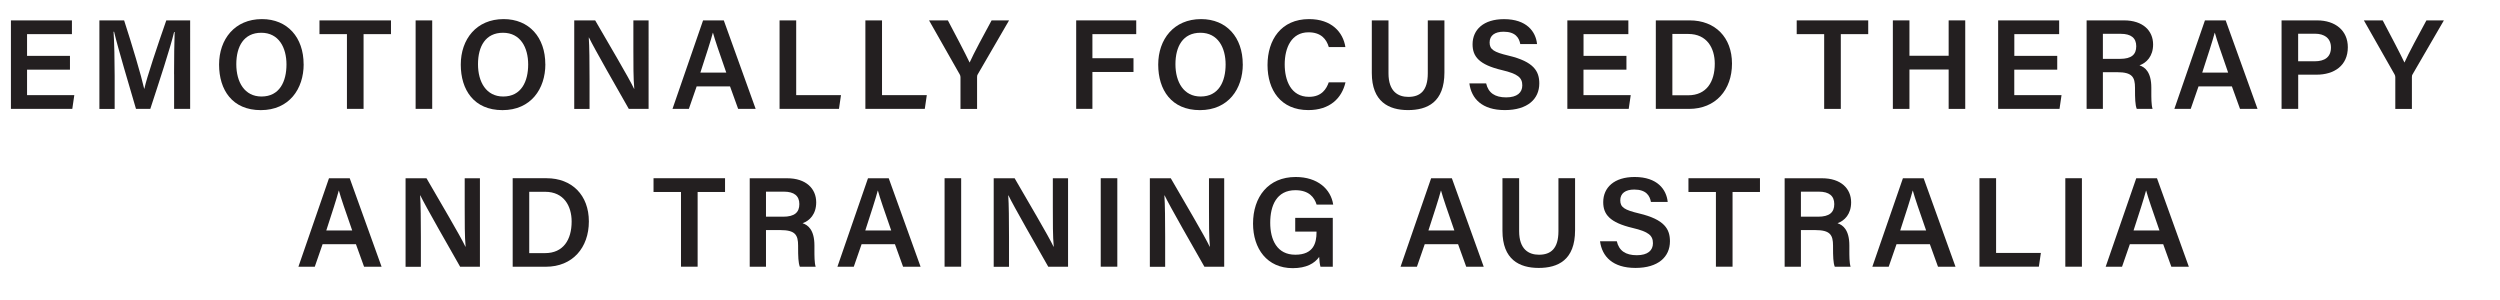
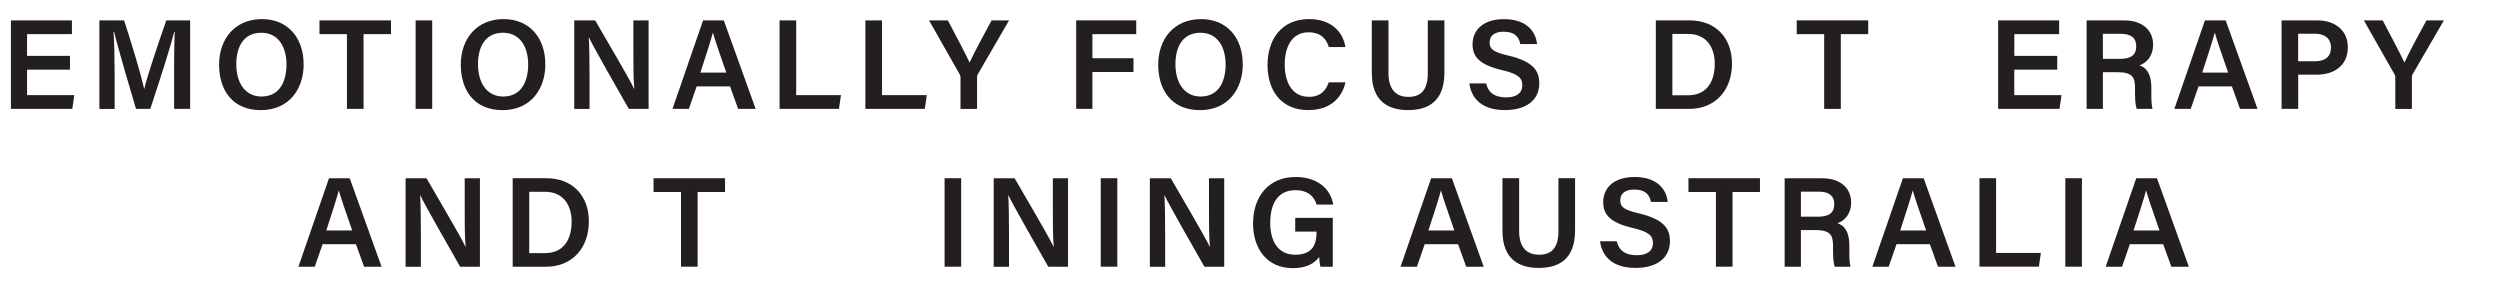
<svg xmlns="http://www.w3.org/2000/svg" viewBox="0 0 547.07 65.7">
  <g id="a" />
  <g id="b">
    <g id="c">
      <g>
        <path d="M15.31,15.24H5.92v5.58h10.34l-.44,3.01H2.39V4.46H15.74v3.01H5.92v4.75H15.31v3.01Z" style="fill:#231f20;" />
        <path d="M38.09,16.23c0-3.4,.05-7.09,.13-9.23h-.12c-.88,3.67-3.23,10.76-5.21,16.83h-3.13c-1.5-5.18-3.93-13.2-4.79-16.88h-.12c.16,2.26,.24,6.35,.24,9.67v7.21h-3.34V4.46h5.41c1.75,5.38,3.78,12.21,4.39,14.96h.04c.47-2.31,2.96-9.69,4.8-14.96h5.22V23.83h-3.51v-7.6Z" style="fill:#231f20;" />
        <path d="M66.45,14.06c0,5.37-3.15,10.04-9.38,10.04s-9.13-4.41-9.13-9.96,3.42-9.96,9.38-9.96c5.59,0,9.12,4.01,9.12,9.88Zm-14.74,0c0,3.92,1.82,7.06,5.51,7.06,3.99,0,5.47-3.32,5.47-7.01s-1.68-6.94-5.51-6.94-5.47,2.99-5.47,6.89Z" style="fill:#231f20;" />
        <path d="M75.92,7.47h-6.01v-3.01h15.65v3.01h-6V23.83h-3.64V7.47Z" style="fill:#231f20;" />
        <path d="M94.58,4.46V23.83h-3.63V4.46h3.63Z" style="fill:#231f20;" />
        <path d="M119.34,14.06c0,5.37-3.15,10.04-9.38,10.04s-9.13-4.41-9.13-9.96,3.42-9.96,9.38-9.96c5.59,0,9.12,4.01,9.12,9.88Zm-14.74,0c0,3.92,1.83,7.06,5.51,7.06,3.99,0,5.47-3.32,5.47-7.01s-1.68-6.94-5.51-6.94-5.47,2.99-5.47,6.89Z" style="fill:#231f20;" />
        <path d="M125.66,23.83V4.46h4.58c2.54,4.41,7.55,12.86,8.51,14.97h.05c-.21-2.18-.2-5.44-.2-8.61V4.46h3.33V23.83h-4.33c-2.24-3.93-7.66-13.4-8.71-15.61h-.05c.14,1.87,.17,5.61,.17,9.09v6.53h-3.35Z" style="fill:#231f20;" />
        <path d="M152.45,18.9l-1.71,4.93h-3.58l6.69-19.36h4.54l6.97,19.36h-3.83l-1.78-4.93h-7.3Zm6.48-3.01c-1.54-4.43-2.46-7.07-2.91-8.72h-.03c-.48,1.82-1.5,4.94-2.73,8.72h5.67Z" style="fill:#231f20;" />
        <path d="M170.6,4.46h3.63V20.82h9.8l-.44,3.01h-13V4.46Z" style="fill:#231f20;" />
        <path d="M189.38,4.46h3.63V20.82h9.8l-.44,3.01h-13V4.46Z" style="fill:#231f20;" />
        <path d="M210.18,23.83v-6.93c0-.21-.04-.4-.15-.59l-6.73-11.85h4.12c1.59,3,3.83,7.26,4.76,9.23,.84-1.91,3.22-6.31,4.81-9.23h3.82l-6.86,11.82c-.08,.13-.14,.22-.14,.58v6.97h-3.64Z" style="fill:#231f20;" />
        <path d="M235.49,4.46h13.15v3.01h-9.59v5.27h8.99v3.01h-8.99v8.07h-3.55V4.46Z" style="fill:#231f20;" />
        <path d="M271.96,14.06c0,5.37-3.15,10.04-9.38,10.04s-9.13-4.41-9.13-9.96,3.42-9.96,9.38-9.96c5.59,0,9.12,4.01,9.12,9.88Zm-14.74,0c0,3.92,1.83,7.06,5.51,7.06,3.99,0,5.47-3.32,5.47-7.01s-1.68-6.94-5.51-6.94-5.47,2.99-5.47,6.89Z" style="fill:#231f20;" />
        <path d="M294.43,18.02c-.81,3.5-3.44,6.07-8.13,6.07-6.02,0-8.93-4.36-8.93-9.86s2.97-10.05,9.09-10.05c4.95,0,7.45,2.88,7.95,6.12h-3.63c-.5-1.7-1.67-3.23-4.44-3.23-3.73,0-5.21,3.37-5.21,7.03,0,3.45,1.33,7.09,5.32,7.09,2.82,0,3.83-1.79,4.32-3.18h3.65Z" style="fill:#231f20;" />
        <path d="M303.84,4.46v11.58c0,4.01,2.12,5.16,4.34,5.16,2.57,0,4.26-1.31,4.26-5.16V4.46h3.64V15.86c0,6.5-3.74,8.23-7.96,8.23s-7.93-1.83-7.93-8.12V4.46h3.65Z" style="fill:#231f20;" />
        <path d="M325.21,18.25c.47,2.07,1.93,3.06,4.37,3.06s3.54-1.07,3.54-2.62c0-1.7-.94-2.52-4.45-3.35-5.03-1.19-6.43-2.99-6.43-5.64,0-3.2,2.39-5.51,6.88-5.51,4.96,0,6.96,2.73,7.23,5.46h-3.67c-.25-1.37-1.05-2.71-3.66-2.71-1.92,0-3.05,.83-3.05,2.36s.92,2.11,4.13,2.87c5.59,1.33,6.74,3.45,6.74,6.09,0,3.39-2.55,5.83-7.54,5.83s-7.32-2.5-7.76-5.84h3.67Z" style="fill:#231f20;" />
-         <path d="M355.9,15.24h-9.39v5.58h10.34l-.44,3.01h-13.43V4.46h13.35v3.01h-9.81v4.75h9.39v3.01Z" style="fill:#231f20;" />
        <path d="M362.33,4.46h7.42c5.57,0,9.26,3.71,9.26,9.46s-3.58,9.91-9.4,9.91h-7.27V4.46Zm3.63,16.39h3.46c4,0,5.82-2.93,5.82-6.91,0-3.39-1.69-6.51-5.8-6.51h-3.48v13.42Z" style="fill:#231f20;" />
        <path d="M399.18,7.47h-6.01v-3.01h15.65v3.01h-6V23.83h-3.64V7.47Z" style="fill:#231f20;" />
-         <path d="M414.21,4.46h3.63v7.74h8.58V4.46h3.63V23.83h-3.63V15.21h-8.58v8.62h-3.63V4.46Z" style="fill:#231f20;" />
        <path d="M450.17,15.24h-9.39v5.58h10.34l-.44,3.01h-13.43V4.46h13.35v3.01h-9.81v4.75h9.39v3.01Z" style="fill:#231f20;" />
        <path d="M460.17,15.81v8.02h-3.56V4.46h8.19c4.14,0,6.36,2.27,6.36,5.27,0,2.57-1.43,4.02-2.98,4.57,1.17,.38,2.59,1.44,2.59,4.87v.91c0,1.31-.01,2.87,.27,3.74h-3.46c-.34-.84-.38-2.31-.38-4.28v-.33c0-2.34-.62-3.41-3.86-3.41h-3.17Zm0-2.93h3.75c2.52,0,3.55-.95,3.55-2.76s-1.14-2.72-3.38-2.72h-3.92v5.49Z" style="fill:#231f20;" />
        <path d="M481.1,18.9l-1.71,4.93h-3.58l6.69-19.36h4.54l6.97,19.36h-3.83l-1.78-4.93h-7.3Zm6.48-3.01c-1.54-4.43-2.46-7.07-2.91-8.72h-.03c-.48,1.82-1.5,4.94-2.73,8.72h5.67Z" style="fill:#231f20;" />
        <path d="M499.26,4.46h7.79c4,0,6.72,2.24,6.72,5.87,0,4.06-3.03,6.01-6.83,6.01h-4.03v7.48h-3.64V4.46Zm3.64,8.95h3.64c2.18,0,3.54-.93,3.54-3.01s-1.5-3.02-3.45-3.02h-3.73v6.02Z" style="fill:#231f20;" />
        <path d="M524.16,23.83v-6.93c0-.21-.04-.4-.15-.59l-6.73-11.85h4.12c1.59,3,3.83,7.26,4.76,9.23,.84-1.91,3.22-6.31,4.81-9.23h3.82l-6.86,11.82c-.08,.13-.14,.22-.14,.58v6.97h-3.64Z" style="fill:#231f20;" />
        <path d="M70.59,53.44l-1.71,4.93h-3.58l6.69-19.36h4.54l6.97,19.36h-3.83l-1.78-4.93h-7.3Zm6.48-3.01c-1.54-4.43-2.46-7.07-2.91-8.72h-.03c-.48,1.82-1.5,4.94-2.73,8.72h5.67Z" style="fill:#231f20;" />
        <path d="M88.75,58.37v-19.36h4.58c2.54,4.41,7.55,12.86,8.51,14.97h.05c-.21-2.18-.2-5.44-.2-8.61v-6.36h3.33v19.36h-4.33c-2.24-3.93-7.66-13.4-8.71-15.61h-.05c.14,1.87,.17,5.61,.17,9.09v6.53h-3.35Z" style="fill:#231f20;" />
        <path d="M112.18,39h7.42c5.57,0,9.26,3.71,9.26,9.46s-3.58,9.91-9.4,9.91h-7.27v-19.36Zm3.63,16.39h3.46c4,0,5.82-2.93,5.82-6.91,0-3.39-1.69-6.51-5.8-6.51h-3.48v13.42Z" style="fill:#231f20;" />
        <path d="M149.02,42.01h-6.01v-3.01h15.65v3.01h-6v16.35h-3.64v-16.35Z" style="fill:#231f20;" />
-         <path d="M167.62,50.35v8.02h-3.56v-19.36h8.19c4.14,0,6.36,2.27,6.36,5.27,0,2.57-1.42,4.02-2.98,4.57,1.17,.38,2.59,1.44,2.59,4.87v.91c0,1.31-.01,2.87,.27,3.74h-3.46c-.34-.84-.38-2.31-.38-4.28v-.33c0-2.34-.62-3.41-3.86-3.41h-3.17Zm0-2.93h3.75c2.52,0,3.55-.96,3.55-2.76s-1.14-2.72-3.38-2.72h-3.92v5.49Z" style="fill:#231f20;" />
-         <path d="M188.54,53.44l-1.71,4.93h-3.58l6.69-19.36h4.54l6.97,19.36h-3.83l-1.78-4.93h-7.3Zm6.48-3.01c-1.54-4.43-2.46-7.07-2.91-8.72h-.03c-.48,1.82-1.5,4.94-2.73,8.72h5.67Z" style="fill:#231f20;" />
        <path d="M210.33,39v19.36h-3.63v-19.36h3.63Z" style="fill:#231f20;" />
        <path d="M217.45,58.37v-19.36h4.58c2.54,4.41,7.55,12.86,8.51,14.97h.05c-.21-2.18-.2-5.44-.2-8.61v-6.36h3.33v19.36h-4.33c-2.24-3.93-7.66-13.4-8.71-15.61h-.05c.14,1.87,.17,5.61,.17,9.09v6.53h-3.35Z" style="fill:#231f20;" />
        <path d="M244.5,39v19.36h-3.63v-19.36h3.63Z" style="fill:#231f20;" />
        <path d="M251.62,58.37v-19.36h4.58c2.54,4.41,7.55,12.86,8.51,14.97h.05c-.21-2.18-.2-5.44-.2-8.61v-6.36h3.33v19.36h-4.33c-2.25-3.93-7.66-13.4-8.71-15.61h-.05c.14,1.87,.17,5.61,.17,9.09v6.53h-3.35Z" style="fill:#231f20;" />
        <path d="M291.65,58.37h-2.69c-.15-.52-.25-1.25-.29-2.15-.99,1.42-2.81,2.46-5.78,2.46-5.61,0-8.69-4.25-8.69-9.76,0-5.81,3.32-10.19,9.33-10.19,4.82,0,7.71,2.68,8.21,6.04h-3.63c-.49-1.59-1.69-3.15-4.64-3.15-4.15,0-5.51,3.42-5.51,7.13s1.47,6.99,5.49,6.99,4.64-2.62,4.64-4.88v-.18h-4.66v-3.01h8.22v10.71Z" style="fill:#231f20;" />
-         <path d="M311.77,53.44l-1.71,4.93h-3.58l6.69-19.36h4.54l6.97,19.36h-3.83l-1.78-4.93h-7.3Zm6.48-3.01c-1.54-4.43-2.46-7.07-2.91-8.72h-.03c-.48,1.82-1.5,4.94-2.73,8.72h5.67Z" style="fill:#231f20;" />
+         <path d="M311.77,53.44l-1.71,4.93h-3.58l6.69-19.36h4.54l6.97,19.36h-3.83l-1.78-4.93h-7.3m6.48-3.01c-1.54-4.43-2.46-7.07-2.91-8.72h-.03c-.48,1.82-1.5,4.94-2.73,8.72h5.67Z" style="fill:#231f20;" />
        <path d="M332.43,39v11.58c0,4.01,2.12,5.16,4.34,5.16,2.57,0,4.26-1.31,4.26-5.16v-11.58h3.64v11.4c0,6.5-3.74,8.23-7.96,8.23s-7.93-1.83-7.93-8.12v-11.51h3.65Z" style="fill:#231f20;" />
        <path d="M353.8,52.79c.47,2.07,1.93,3.06,4.37,3.06s3.54-1.07,3.54-2.62c0-1.7-.94-2.52-4.45-3.35-5.03-1.19-6.43-2.99-6.43-5.64,0-3.2,2.39-5.51,6.88-5.51,4.96,0,6.96,2.73,7.23,5.46h-3.67c-.25-1.37-1.05-2.71-3.66-2.71-1.92,0-3.05,.83-3.05,2.36s.92,2.11,4.13,2.87c5.59,1.33,6.74,3.45,6.74,6.09,0,3.39-2.55,5.83-7.54,5.83s-7.32-2.5-7.76-5.84h3.67Z" style="fill:#231f20;" />
        <path d="M375.49,42.01h-6.01v-3.01h15.65v3.01h-6v16.35h-3.64v-16.35Z" style="fill:#231f20;" />
        <path d="M394.09,50.35v8.02h-3.56v-19.36h8.19c4.14,0,6.36,2.27,6.36,5.27,0,2.57-1.43,4.02-2.98,4.57,1.17,.38,2.59,1.44,2.59,4.87v.91c0,1.31-.01,2.87,.27,3.74h-3.46c-.34-.84-.38-2.31-.38-4.28v-.33c0-2.34-.62-3.41-3.86-3.41h-3.17Zm0-2.93h3.75c2.52,0,3.55-.96,3.55-2.76s-1.14-2.72-3.38-2.72h-3.92v5.49Z" style="fill:#231f20;" />
        <path d="M415.01,53.44l-1.71,4.93h-3.58l6.69-19.36h4.54l6.97,19.36h-3.83l-1.78-4.93h-7.3Zm6.48-3.01c-1.54-4.43-2.46-7.07-2.91-8.72h-.03c-.48,1.82-1.5,4.94-2.73,8.72h5.67Z" style="fill:#231f20;" />
        <path d="M433.17,39h3.63v16.35h9.8l-.44,3.01h-13v-19.36Z" style="fill:#231f20;" />
        <path d="M455.58,39v19.36h-3.63v-19.36h3.63Z" style="fill:#231f20;" />
        <path d="M466.07,53.44l-1.71,4.93h-3.58l6.69-19.36h4.54l6.97,19.36h-3.83l-1.78-4.93h-7.3Zm6.48-3.01c-1.54-4.43-2.46-7.07-2.91-8.72h-.03c-.48,1.82-1.5,4.94-2.73,8.72h5.67Z" style="fill:#231f20;" />
      </g>
    </g>
  </g>
</svg>